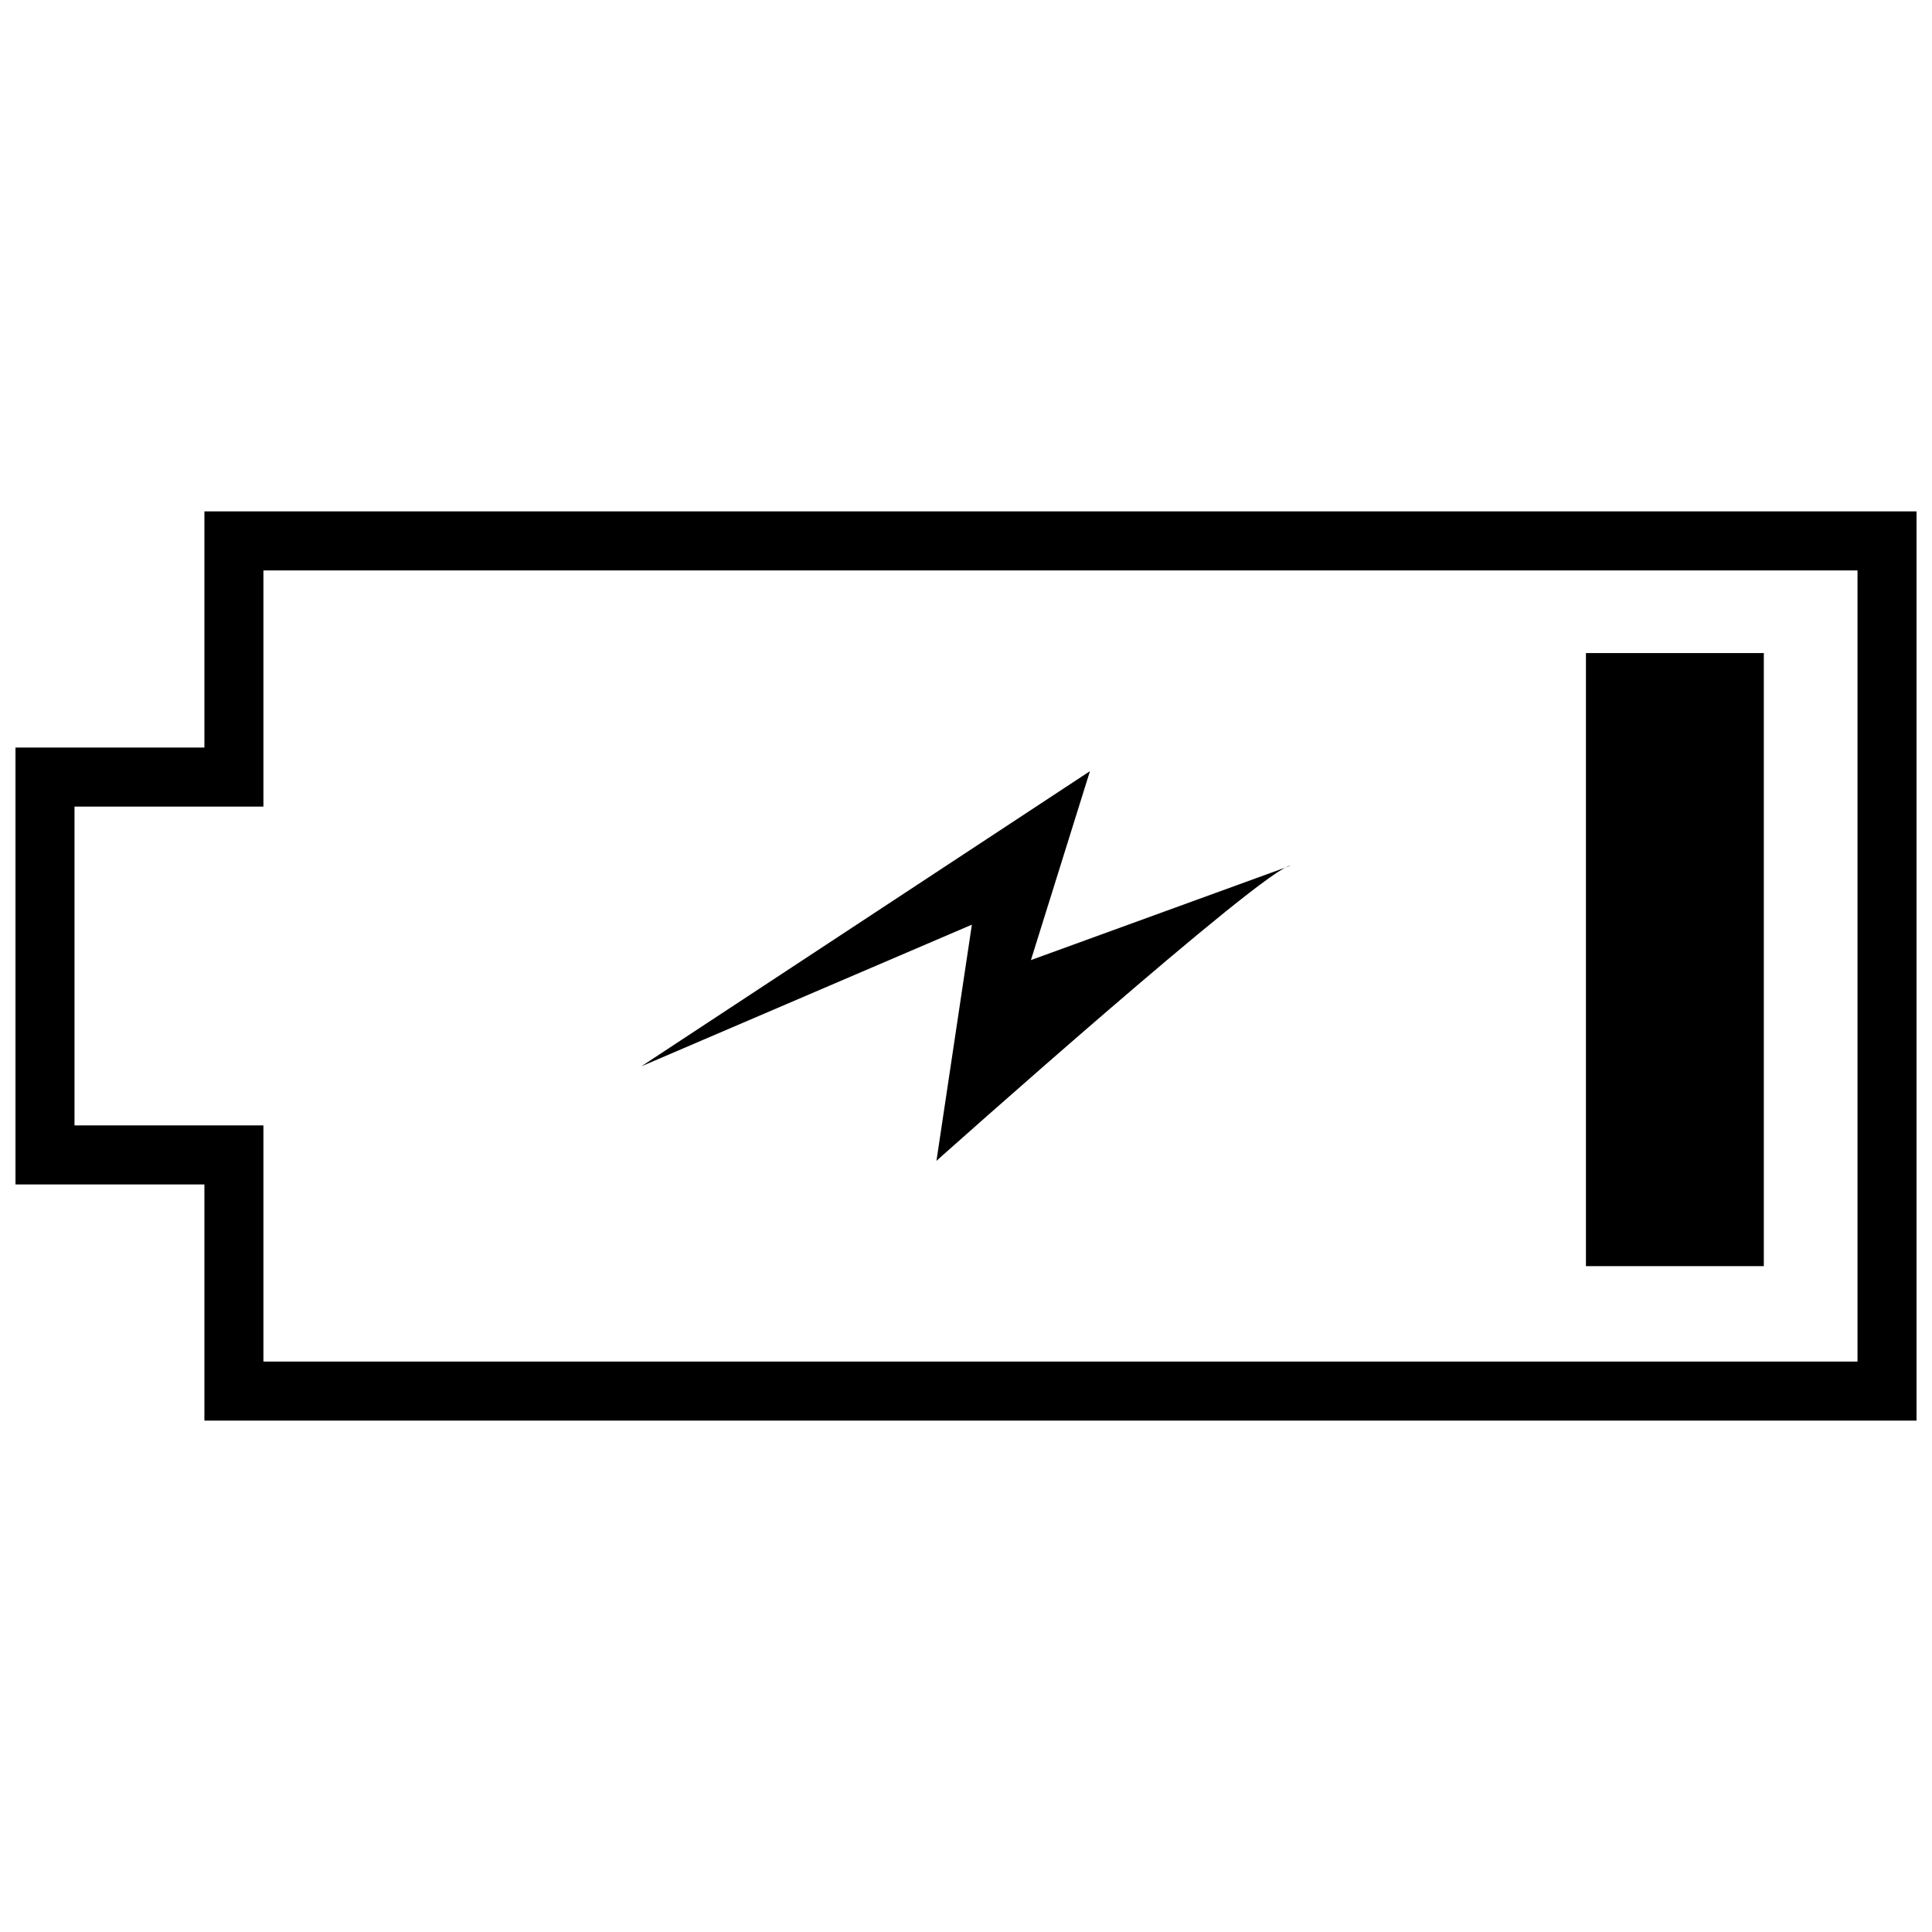
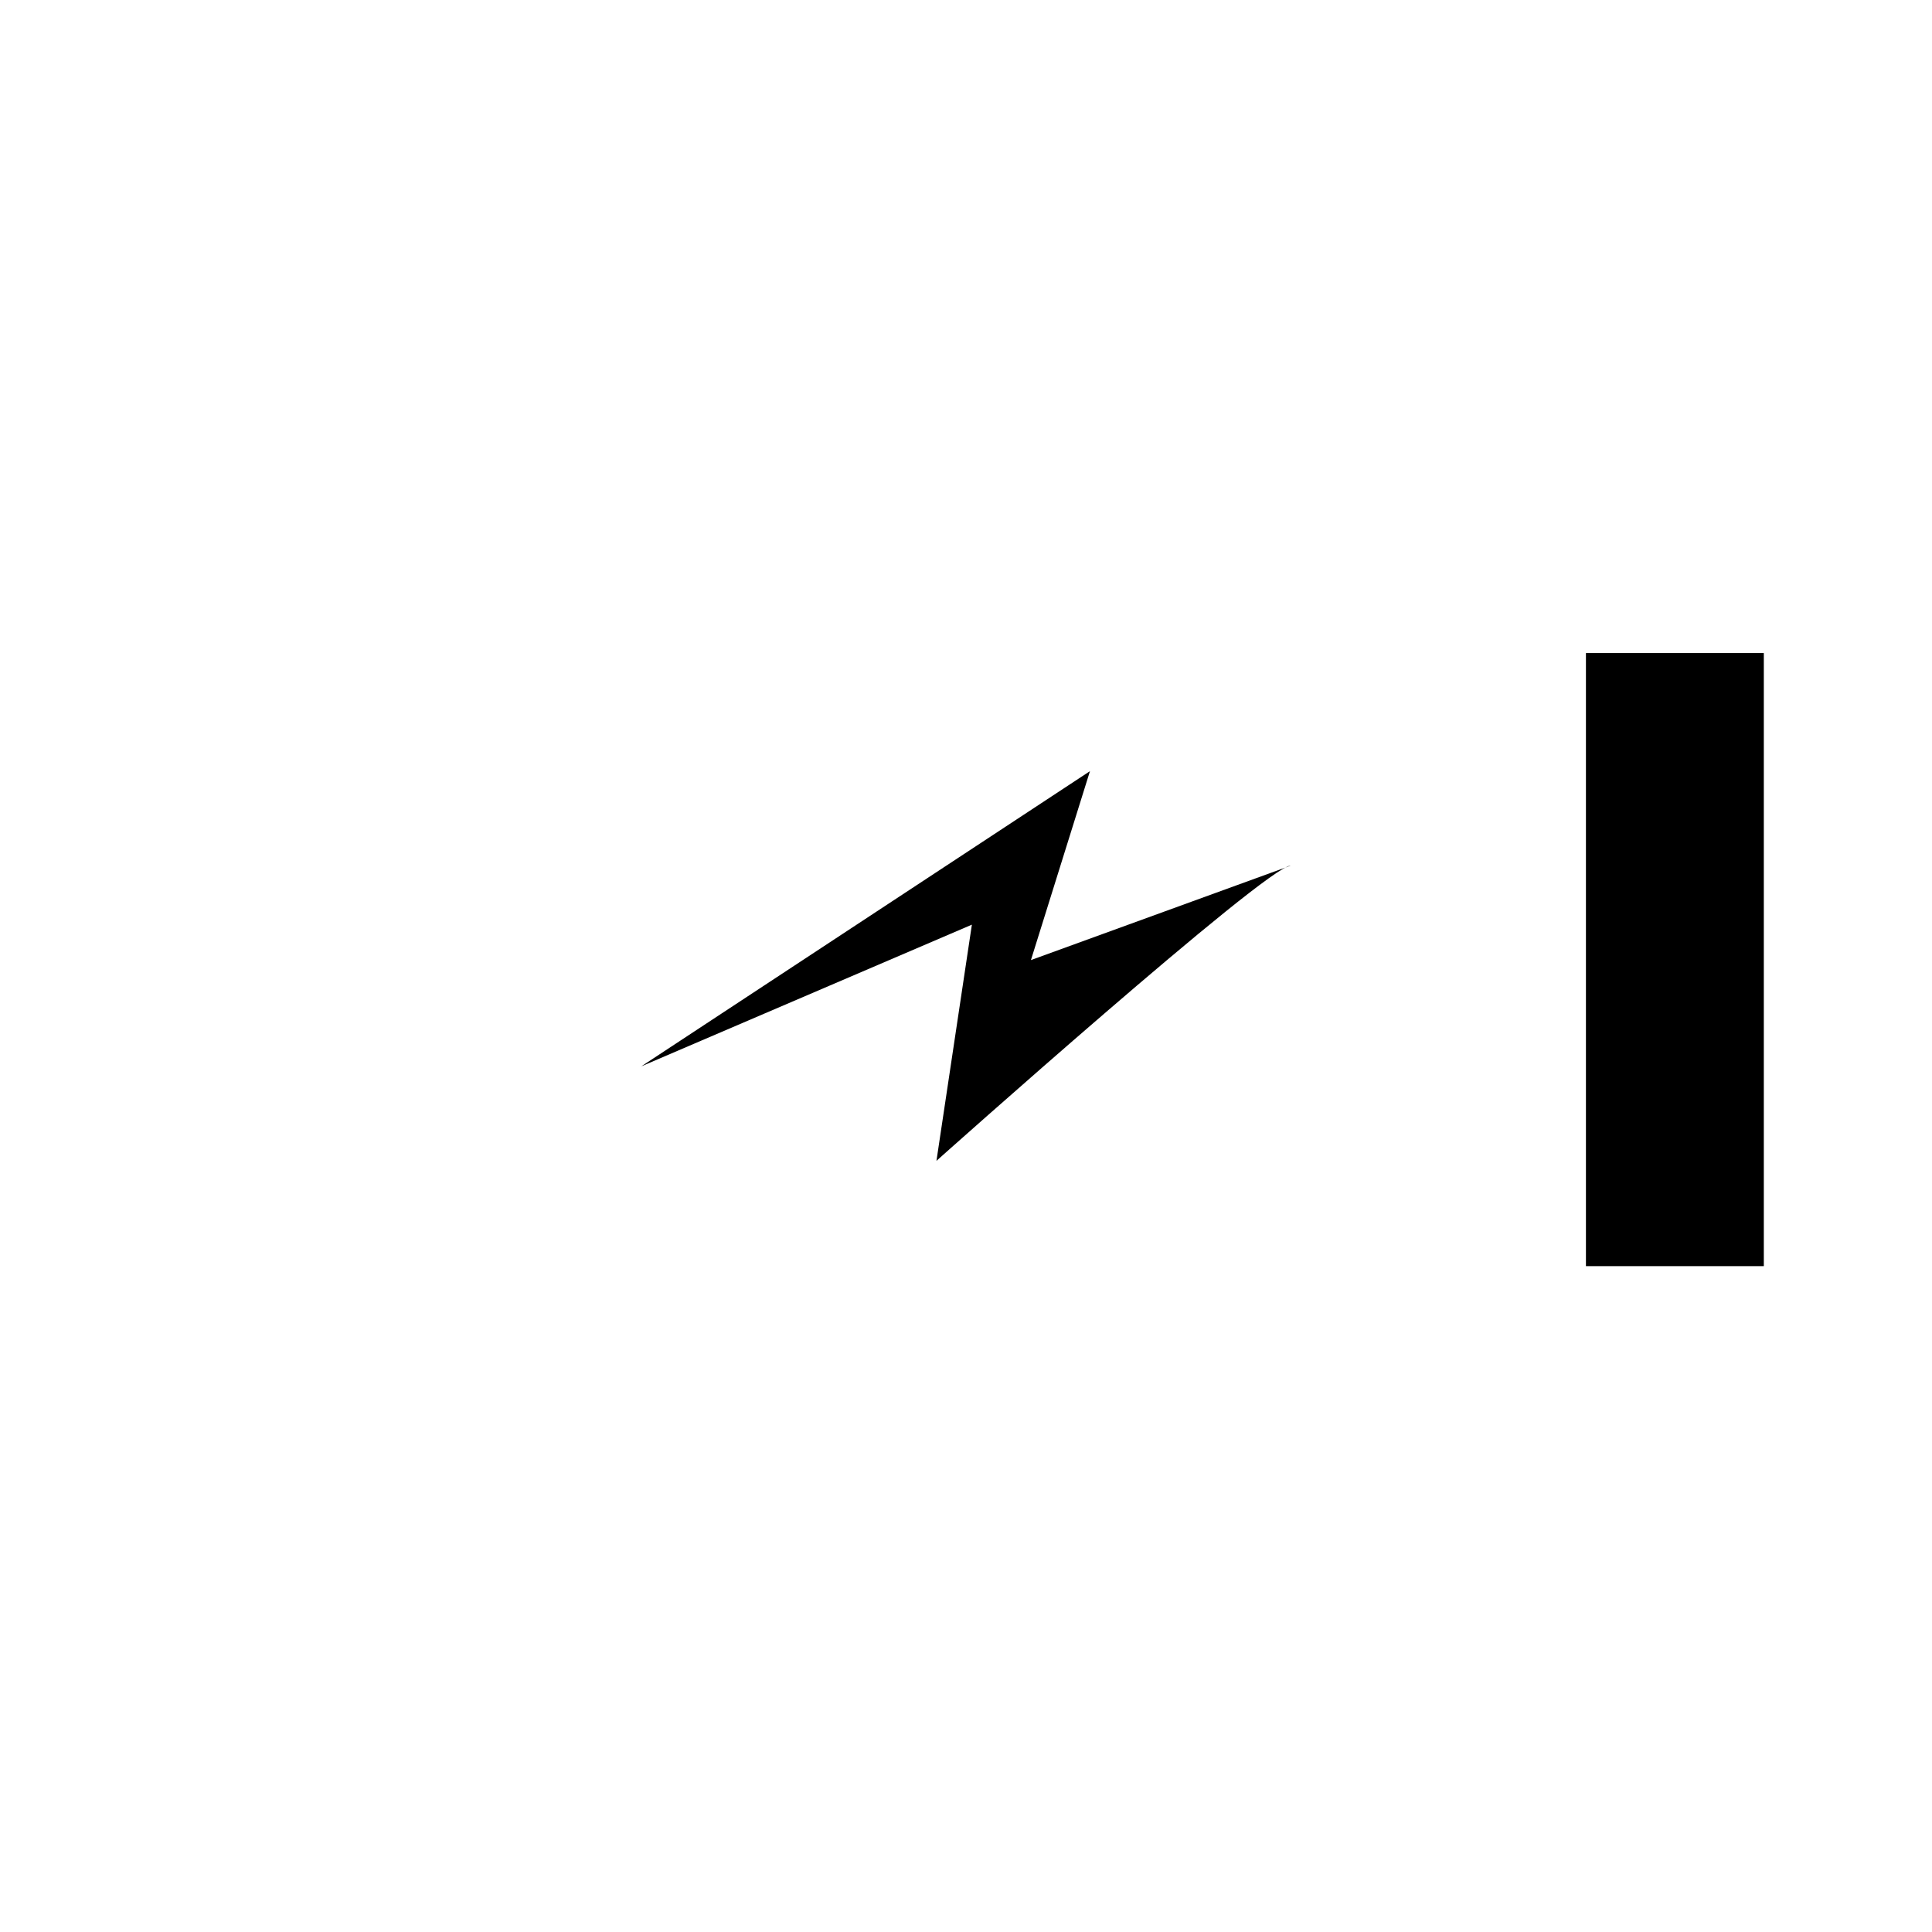
<svg xmlns="http://www.w3.org/2000/svg" width="800px" height="800px" version="1.1" viewBox="144 144 512 512">
  <defs>
    <clipPath id="a">
      <path d="m148.09 279h503.81v242h-503.81z" />
    </clipPath>
  </defs>
  <g clip-path="url(#a)">
-     <path d="m642.52 520.48h-444.35v-62.586h-50.066v-115.78h50.066v-62.586h453.74v240.95h-9.387zm-428.71-15.645h422.45v-209.66h-422.45v62.586h-50.066v84.488h50.066z" />
-   </g>
+     </g>
  <path d="m564.29 317.07h47.141v162.47h-47.141z" fill-rule="evenodd" />
  <path d="m486.05 373.4c-6.258 0-93.879 78.23-93.879 78.23l9.387-62.586-87.617 37.551 118.91-78.23-15.645 50.066 68.844-25.035z" fill-rule="evenodd" />
</svg>